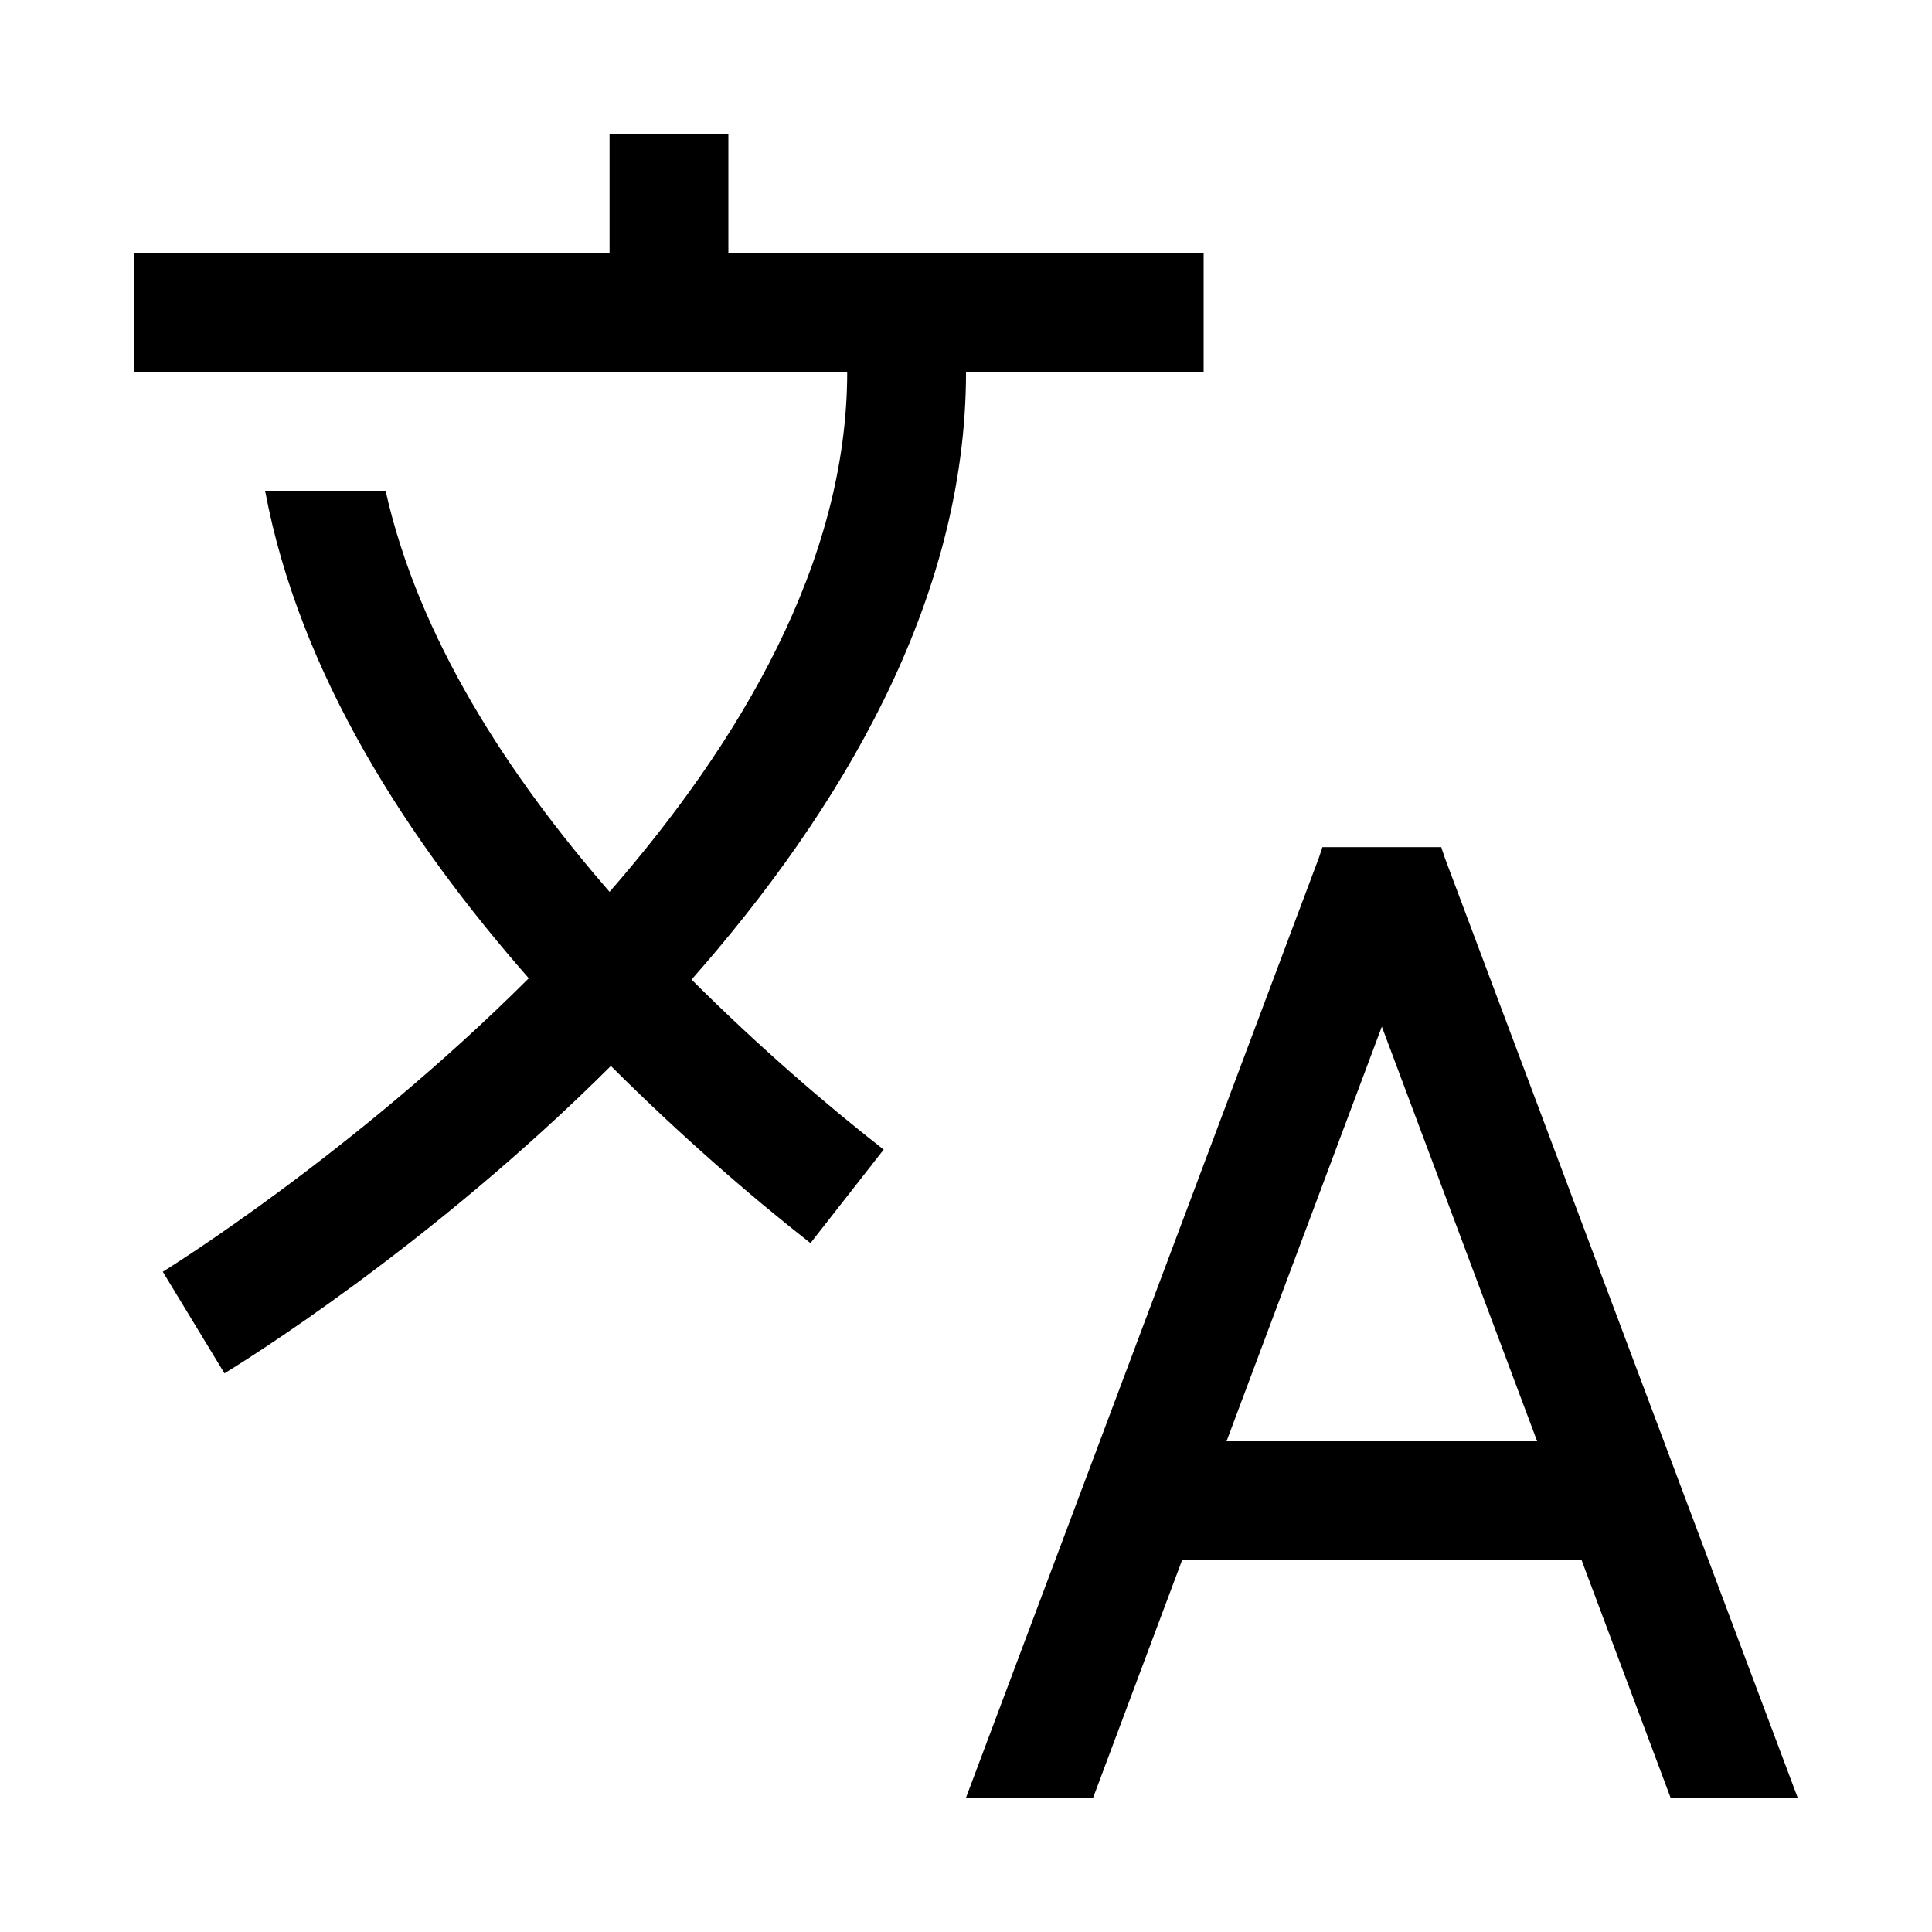
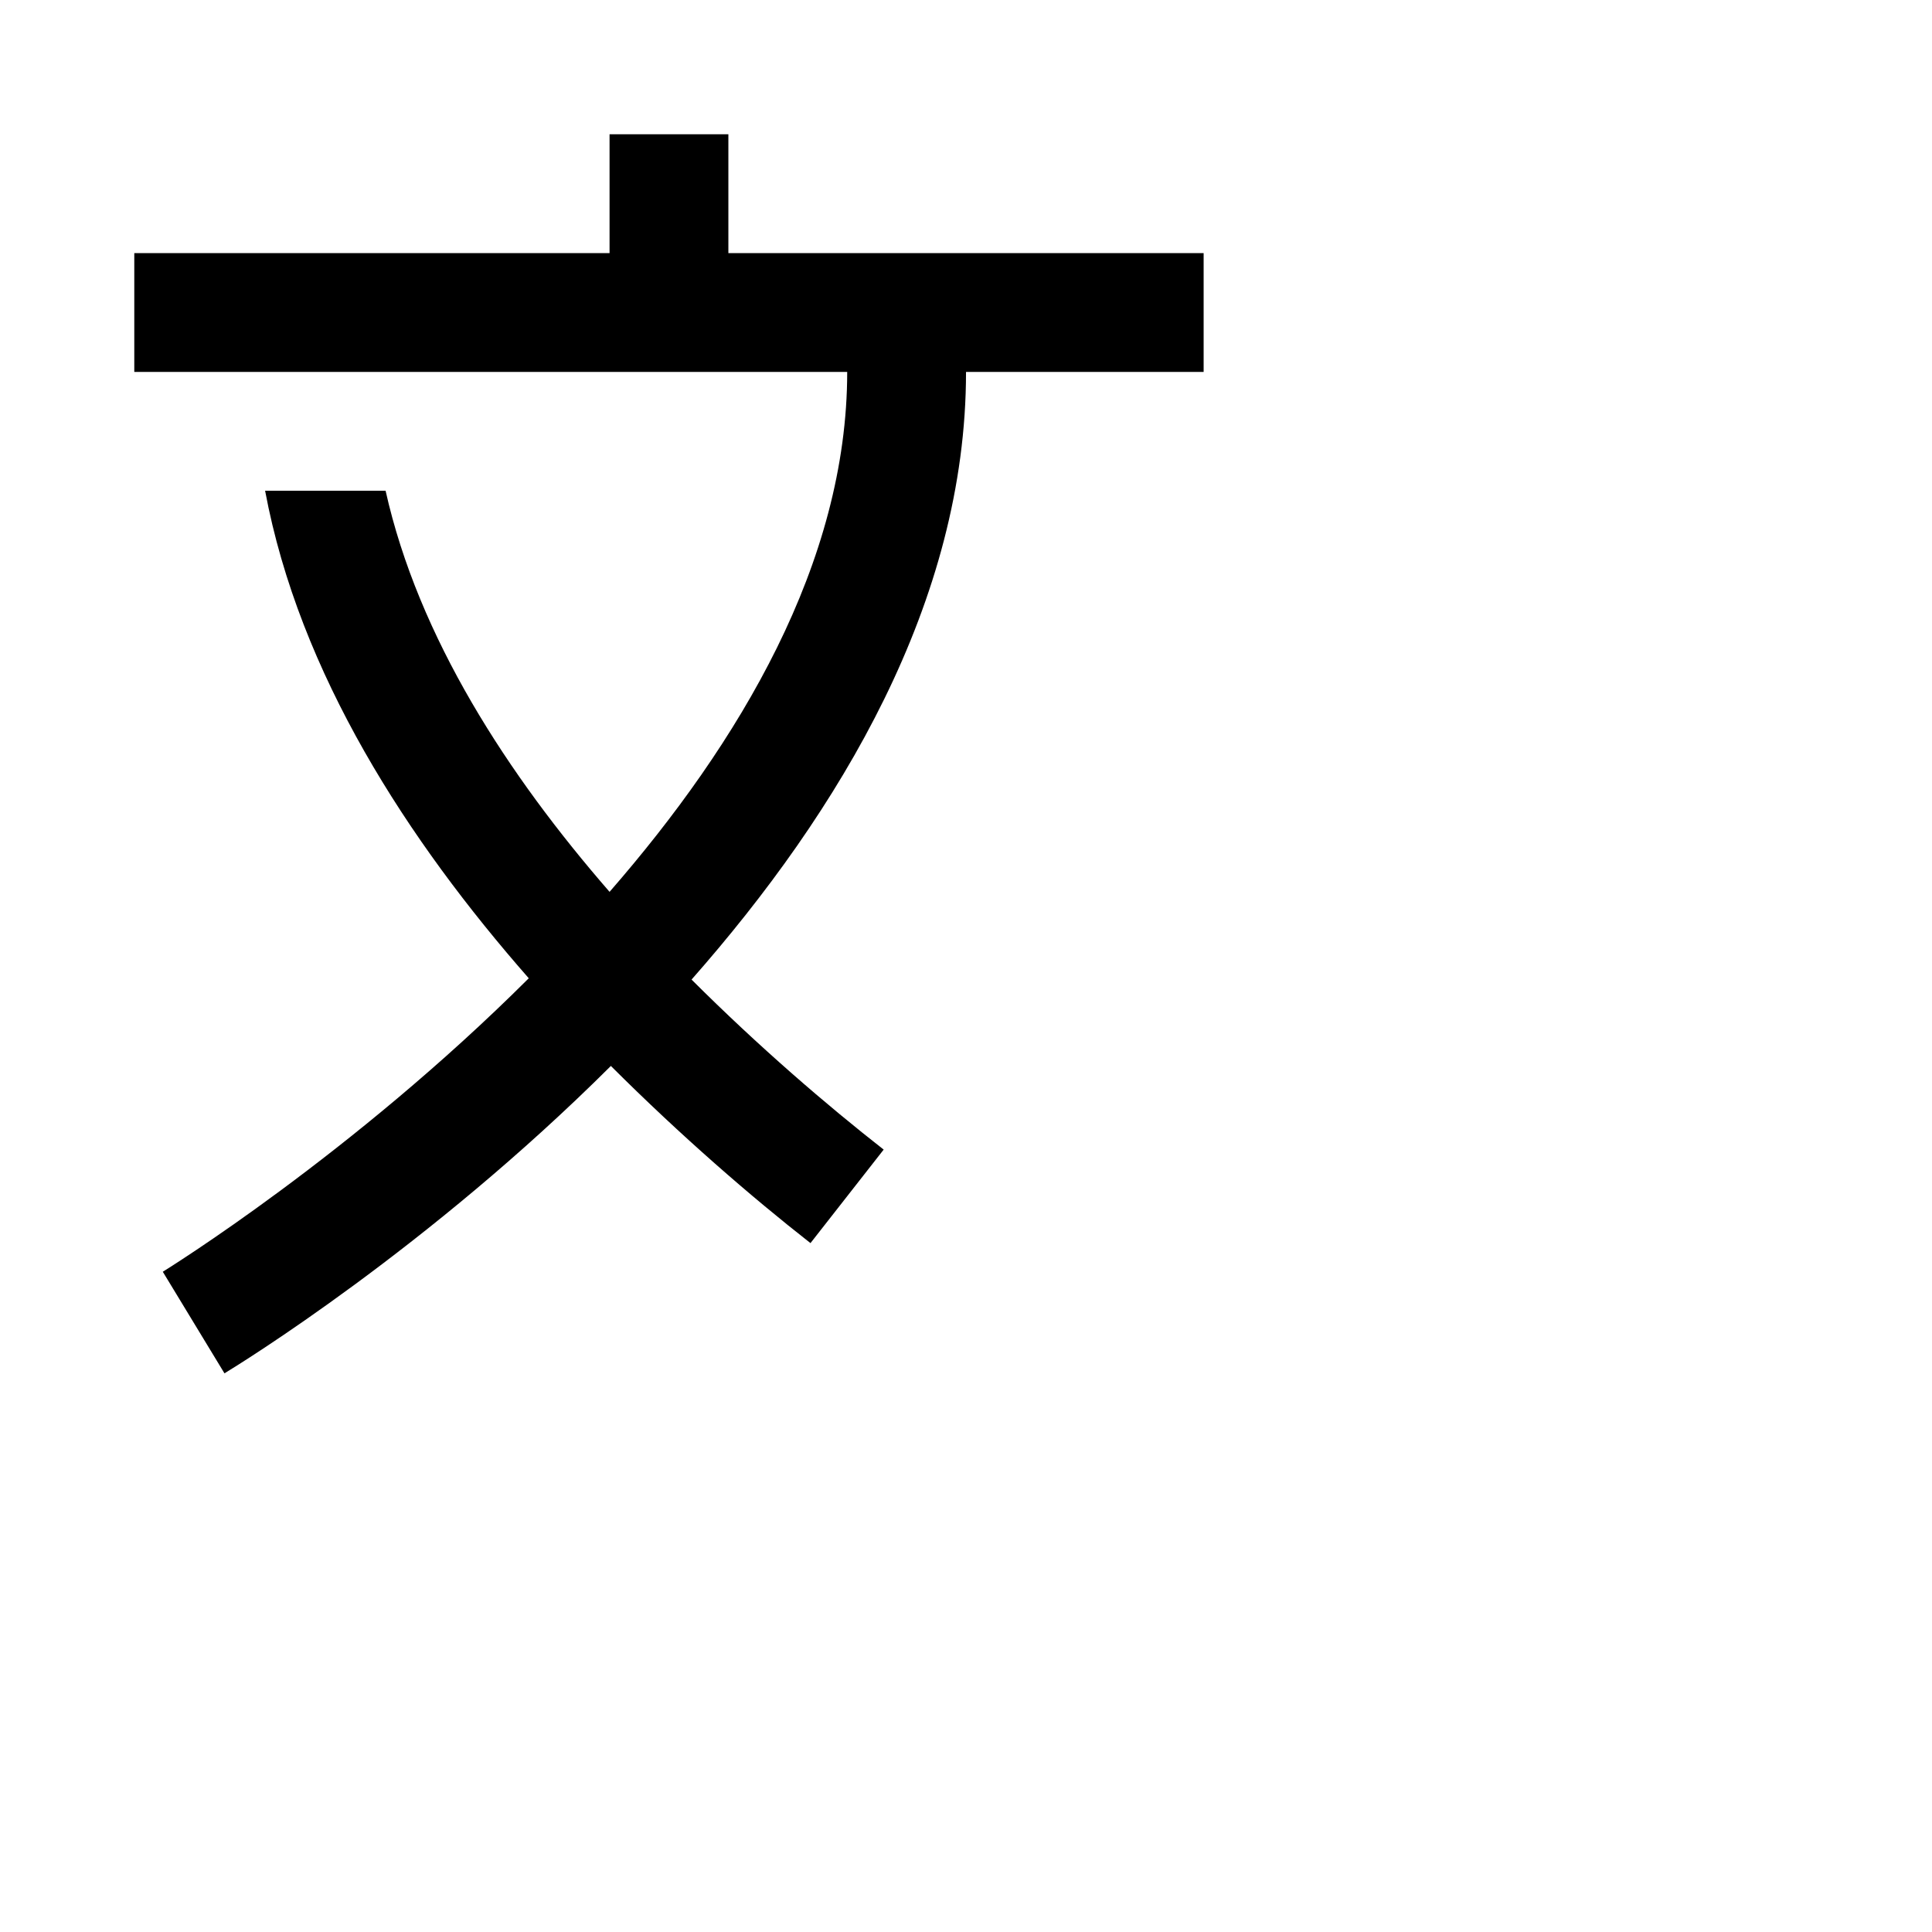
<svg xmlns="http://www.w3.org/2000/svg" fill="#000000" width="800px" height="800px" version="1.1" viewBox="144 144 512 512">
  <g>
-     <path d="m526.89 371.34-0.945-2.832h-31.488l-0.945 2.832-93.516 249.07h33.691l23.586-62.977h105.86l23.586 62.977h33.688zm-57.844 154.61 41.156-109.89 41.156 109.89z" />
    <path d="m400 242.56h62.977v-31.488h-125.95v-31.488h-31.488v31.488h-125.95v31.488h188.93c0 50.539-28.59 98.336-62.977 137.79-26.922-30.953-50.633-67.324-59.355-106.3h-31.93c9.07 48.492 37.816 92.668 69.871 129.2-46.887 46.793-96.039 77.176-96.984 77.777l16.344 26.922c4.031-2.457 53.906-33.125 102.4-81.461 18.641 18.609 37.281 34.73 52.898 46.949l19.398-24.781c-14.988-11.715-32.996-27.176-50.914-45.059 39.266-44.559 72.738-100.16 72.738-161.03z" />
  </g>
</svg>